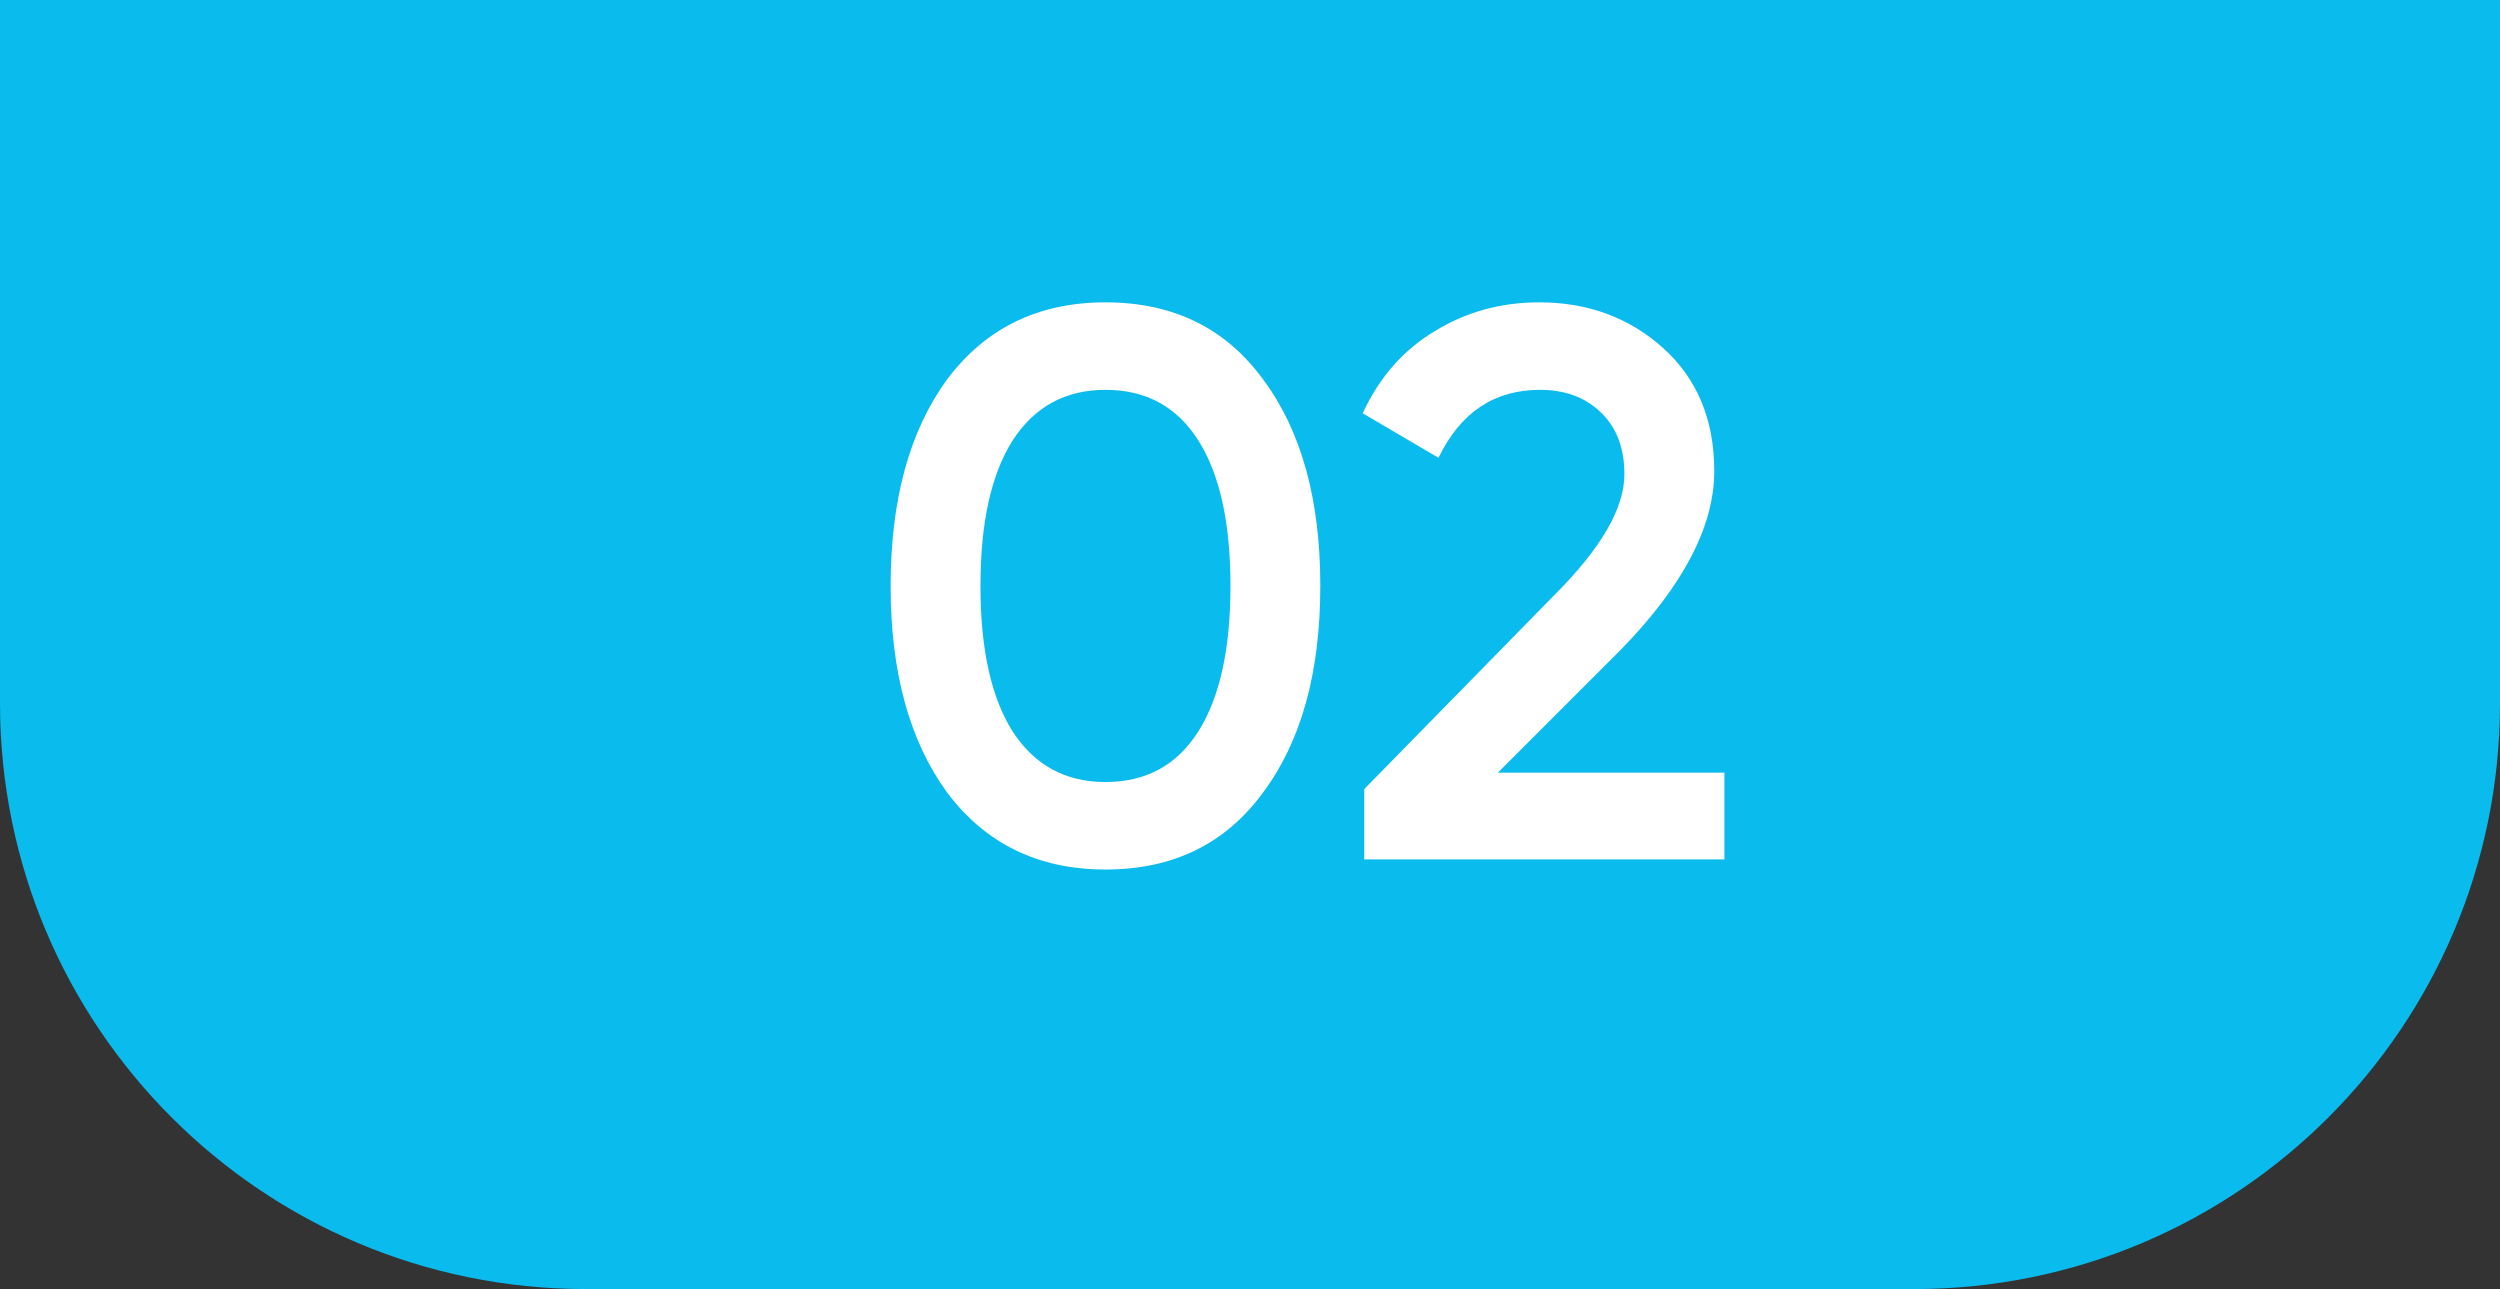
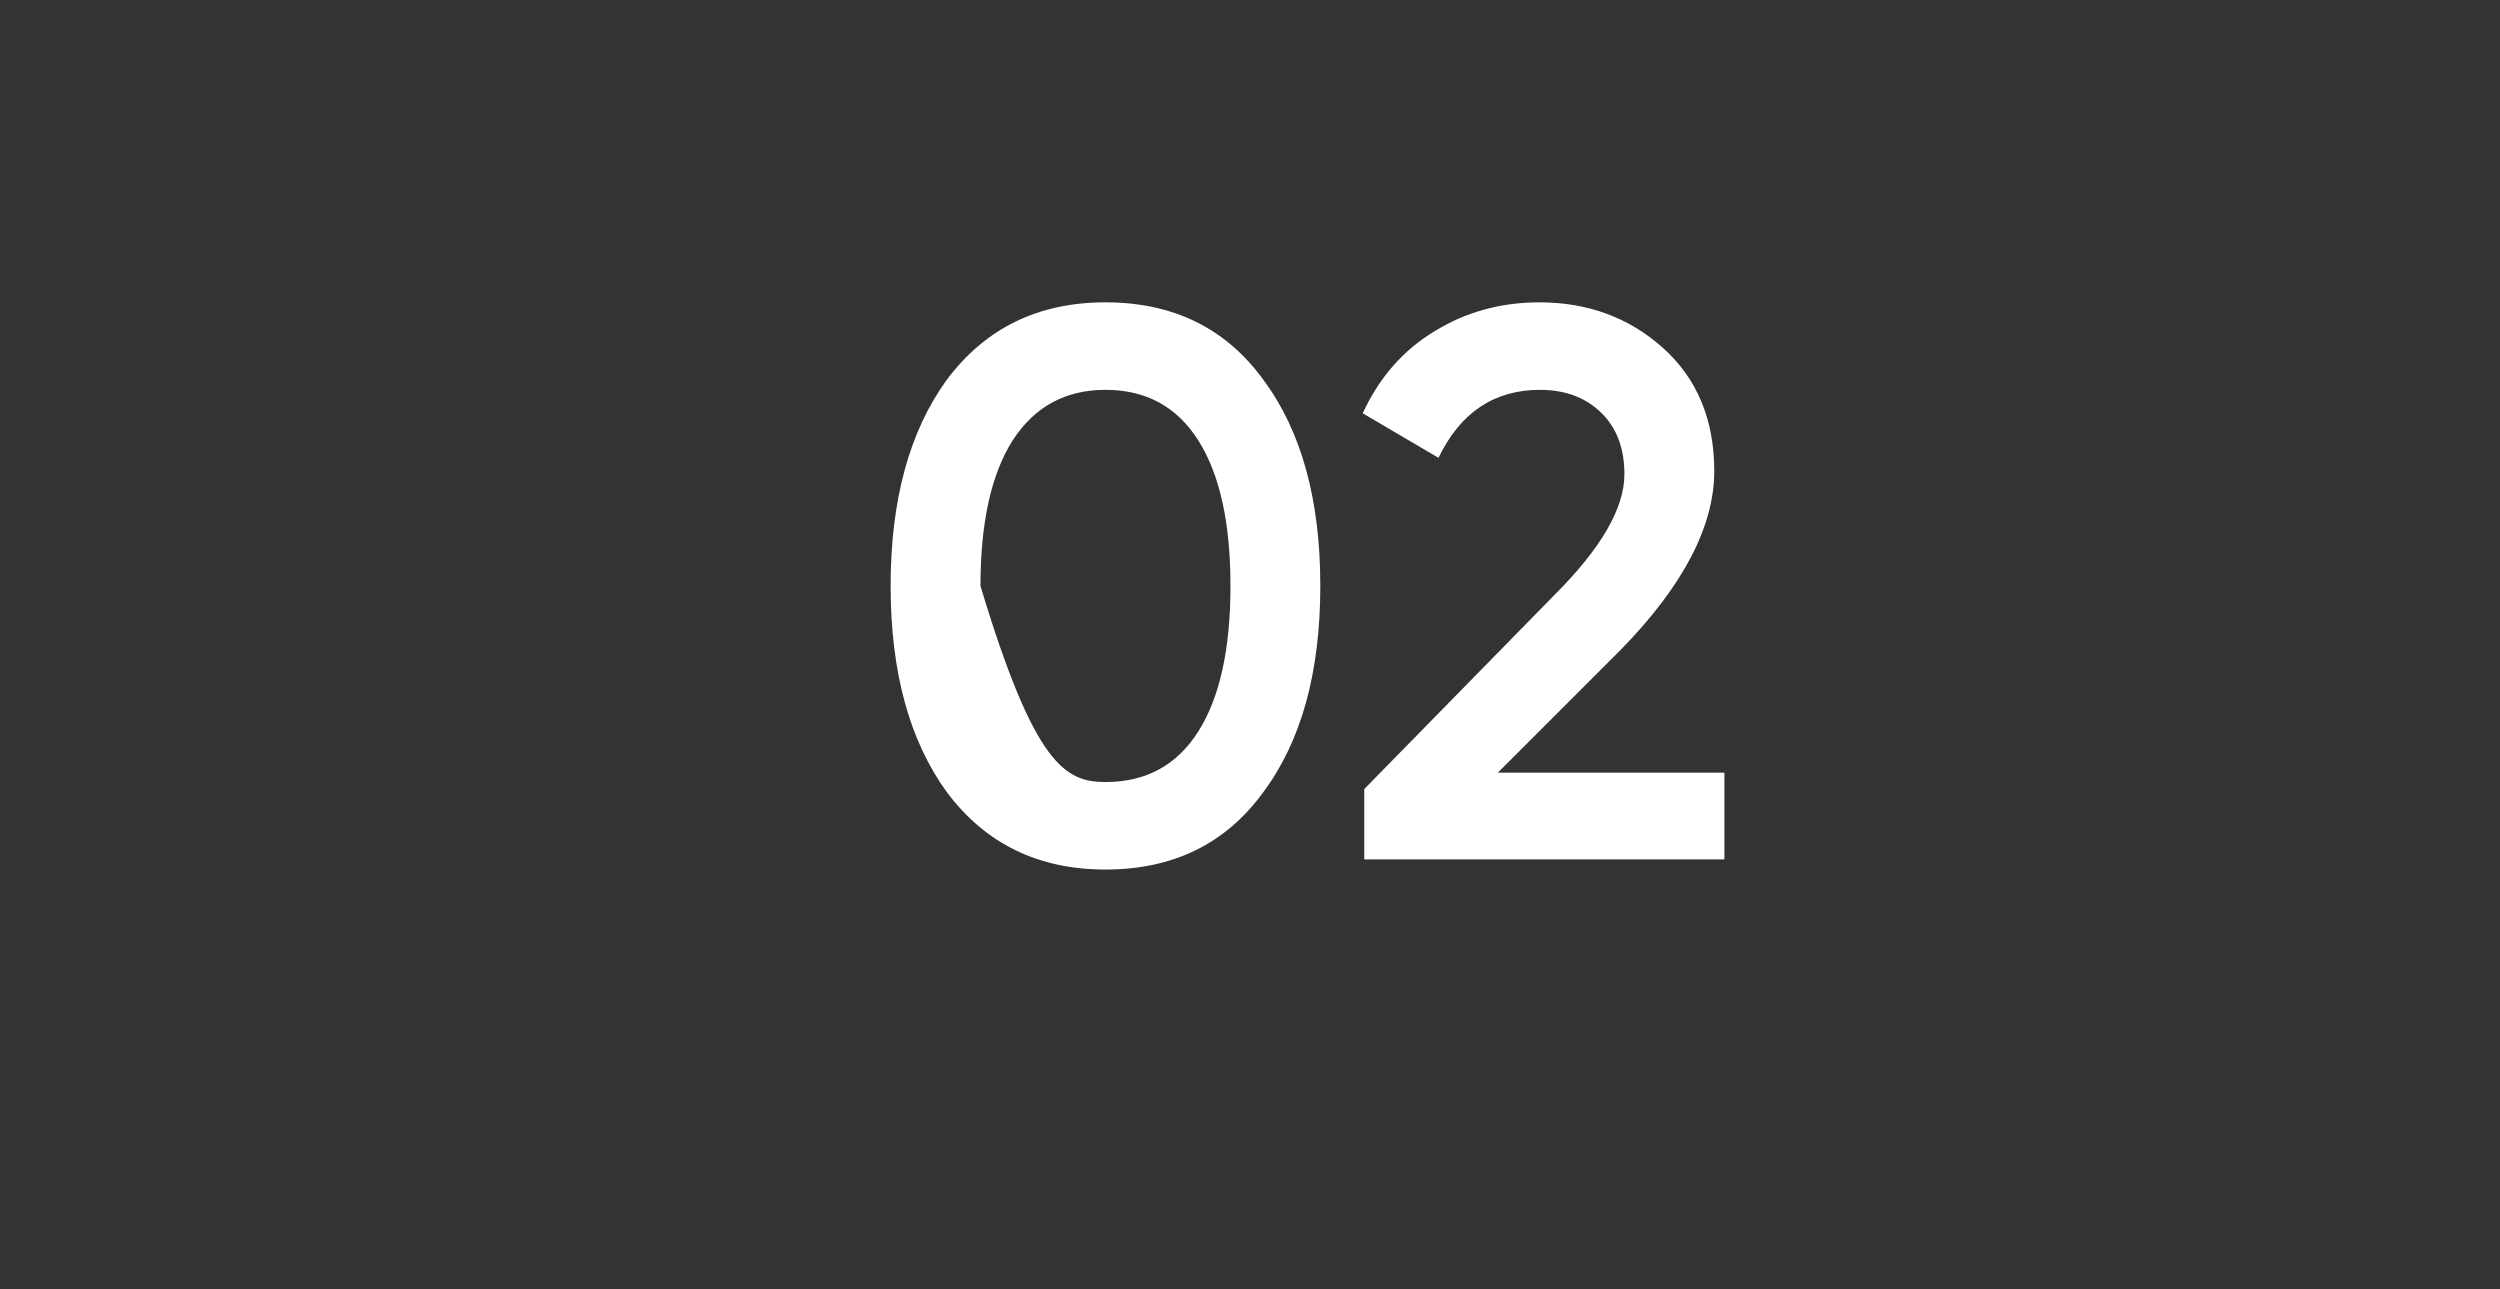
<svg xmlns="http://www.w3.org/2000/svg" width="64" height="33" viewBox="0 0 64 33" fill="none">
  <rect x="0" y="0" width="64" height="33" fill="#333333" stroke="none" />
-   <path d="M0 0H64V18C64 26.284 57.284 33 49 33H15C6.716 33 0 26.284 0 18V0Z" fill="#0ABBEE" />
-   <path d="M32.34 20.28C31.38 21.6 30.033 22.26 28.3 22.26C26.58 22.26 25.227 21.6 24.24 20.28C23.28 18.96 22.8 17.2 22.8 15C22.8 12.8 23.28 11.04 24.24 9.72C25.227 8.4 26.58 7.74 28.3 7.74C30.033 7.74 31.38 8.4 32.34 9.72C33.313 11.027 33.8 12.787 33.8 15C33.8 17.213 33.313 18.973 32.34 20.28ZM28.3 20.02C29.34 20.02 30.133 19.587 30.68 18.72C31.227 17.853 31.5 16.613 31.5 15C31.5 13.387 31.227 12.147 30.68 11.28C30.133 10.413 29.34 9.98 28.3 9.98C27.273 9.98 26.48 10.413 25.92 11.28C25.373 12.147 25.1 13.387 25.1 15C25.1 16.613 25.373 17.853 25.92 18.72C26.48 19.587 27.273 20.02 28.3 20.02ZM44.145 22H34.925V20.2L39.805 15.22C40.991 14.033 41.585 13.007 41.585 12.14C41.585 11.473 41.385 10.947 40.985 10.56C40.585 10.173 40.065 9.98 39.425 9.98C38.251 9.98 37.385 10.56 36.825 11.72L34.885 10.58C35.311 9.66 35.925 8.96 36.725 8.48C37.525 7.987 38.418 7.74 39.405 7.74C40.645 7.74 41.698 8.127 42.565 8.9C43.445 9.687 43.885 10.74 43.885 12.06C43.885 13.473 43.091 14.993 41.505 16.62L38.345 19.78H44.145V22Z" fill="white" />
+   <path d="M32.34 20.28C31.38 21.6 30.033 22.26 28.3 22.26C26.58 22.26 25.227 21.6 24.24 20.28C23.28 18.96 22.8 17.2 22.8 15C22.8 12.8 23.28 11.04 24.24 9.72C25.227 8.4 26.58 7.74 28.3 7.74C30.033 7.74 31.38 8.4 32.34 9.72C33.313 11.027 33.8 12.787 33.8 15C33.8 17.213 33.313 18.973 32.34 20.28ZM28.3 20.02C29.34 20.02 30.133 19.587 30.68 18.72C31.227 17.853 31.5 16.613 31.5 15C31.5 13.387 31.227 12.147 30.68 11.28C30.133 10.413 29.34 9.98 28.3 9.98C27.273 9.98 26.48 10.413 25.92 11.28C25.373 12.147 25.1 13.387 25.1 15C26.48 19.587 27.273 20.02 28.3 20.02ZM44.145 22H34.925V20.2L39.805 15.22C40.991 14.033 41.585 13.007 41.585 12.14C41.585 11.473 41.385 10.947 40.985 10.56C40.585 10.173 40.065 9.98 39.425 9.98C38.251 9.98 37.385 10.56 36.825 11.72L34.885 10.58C35.311 9.66 35.925 8.96 36.725 8.48C37.525 7.987 38.418 7.74 39.405 7.74C40.645 7.74 41.698 8.127 42.565 8.9C43.445 9.687 43.885 10.74 43.885 12.06C43.885 13.473 43.091 14.993 41.505 16.62L38.345 19.78H44.145V22Z" fill="white" />
</svg>